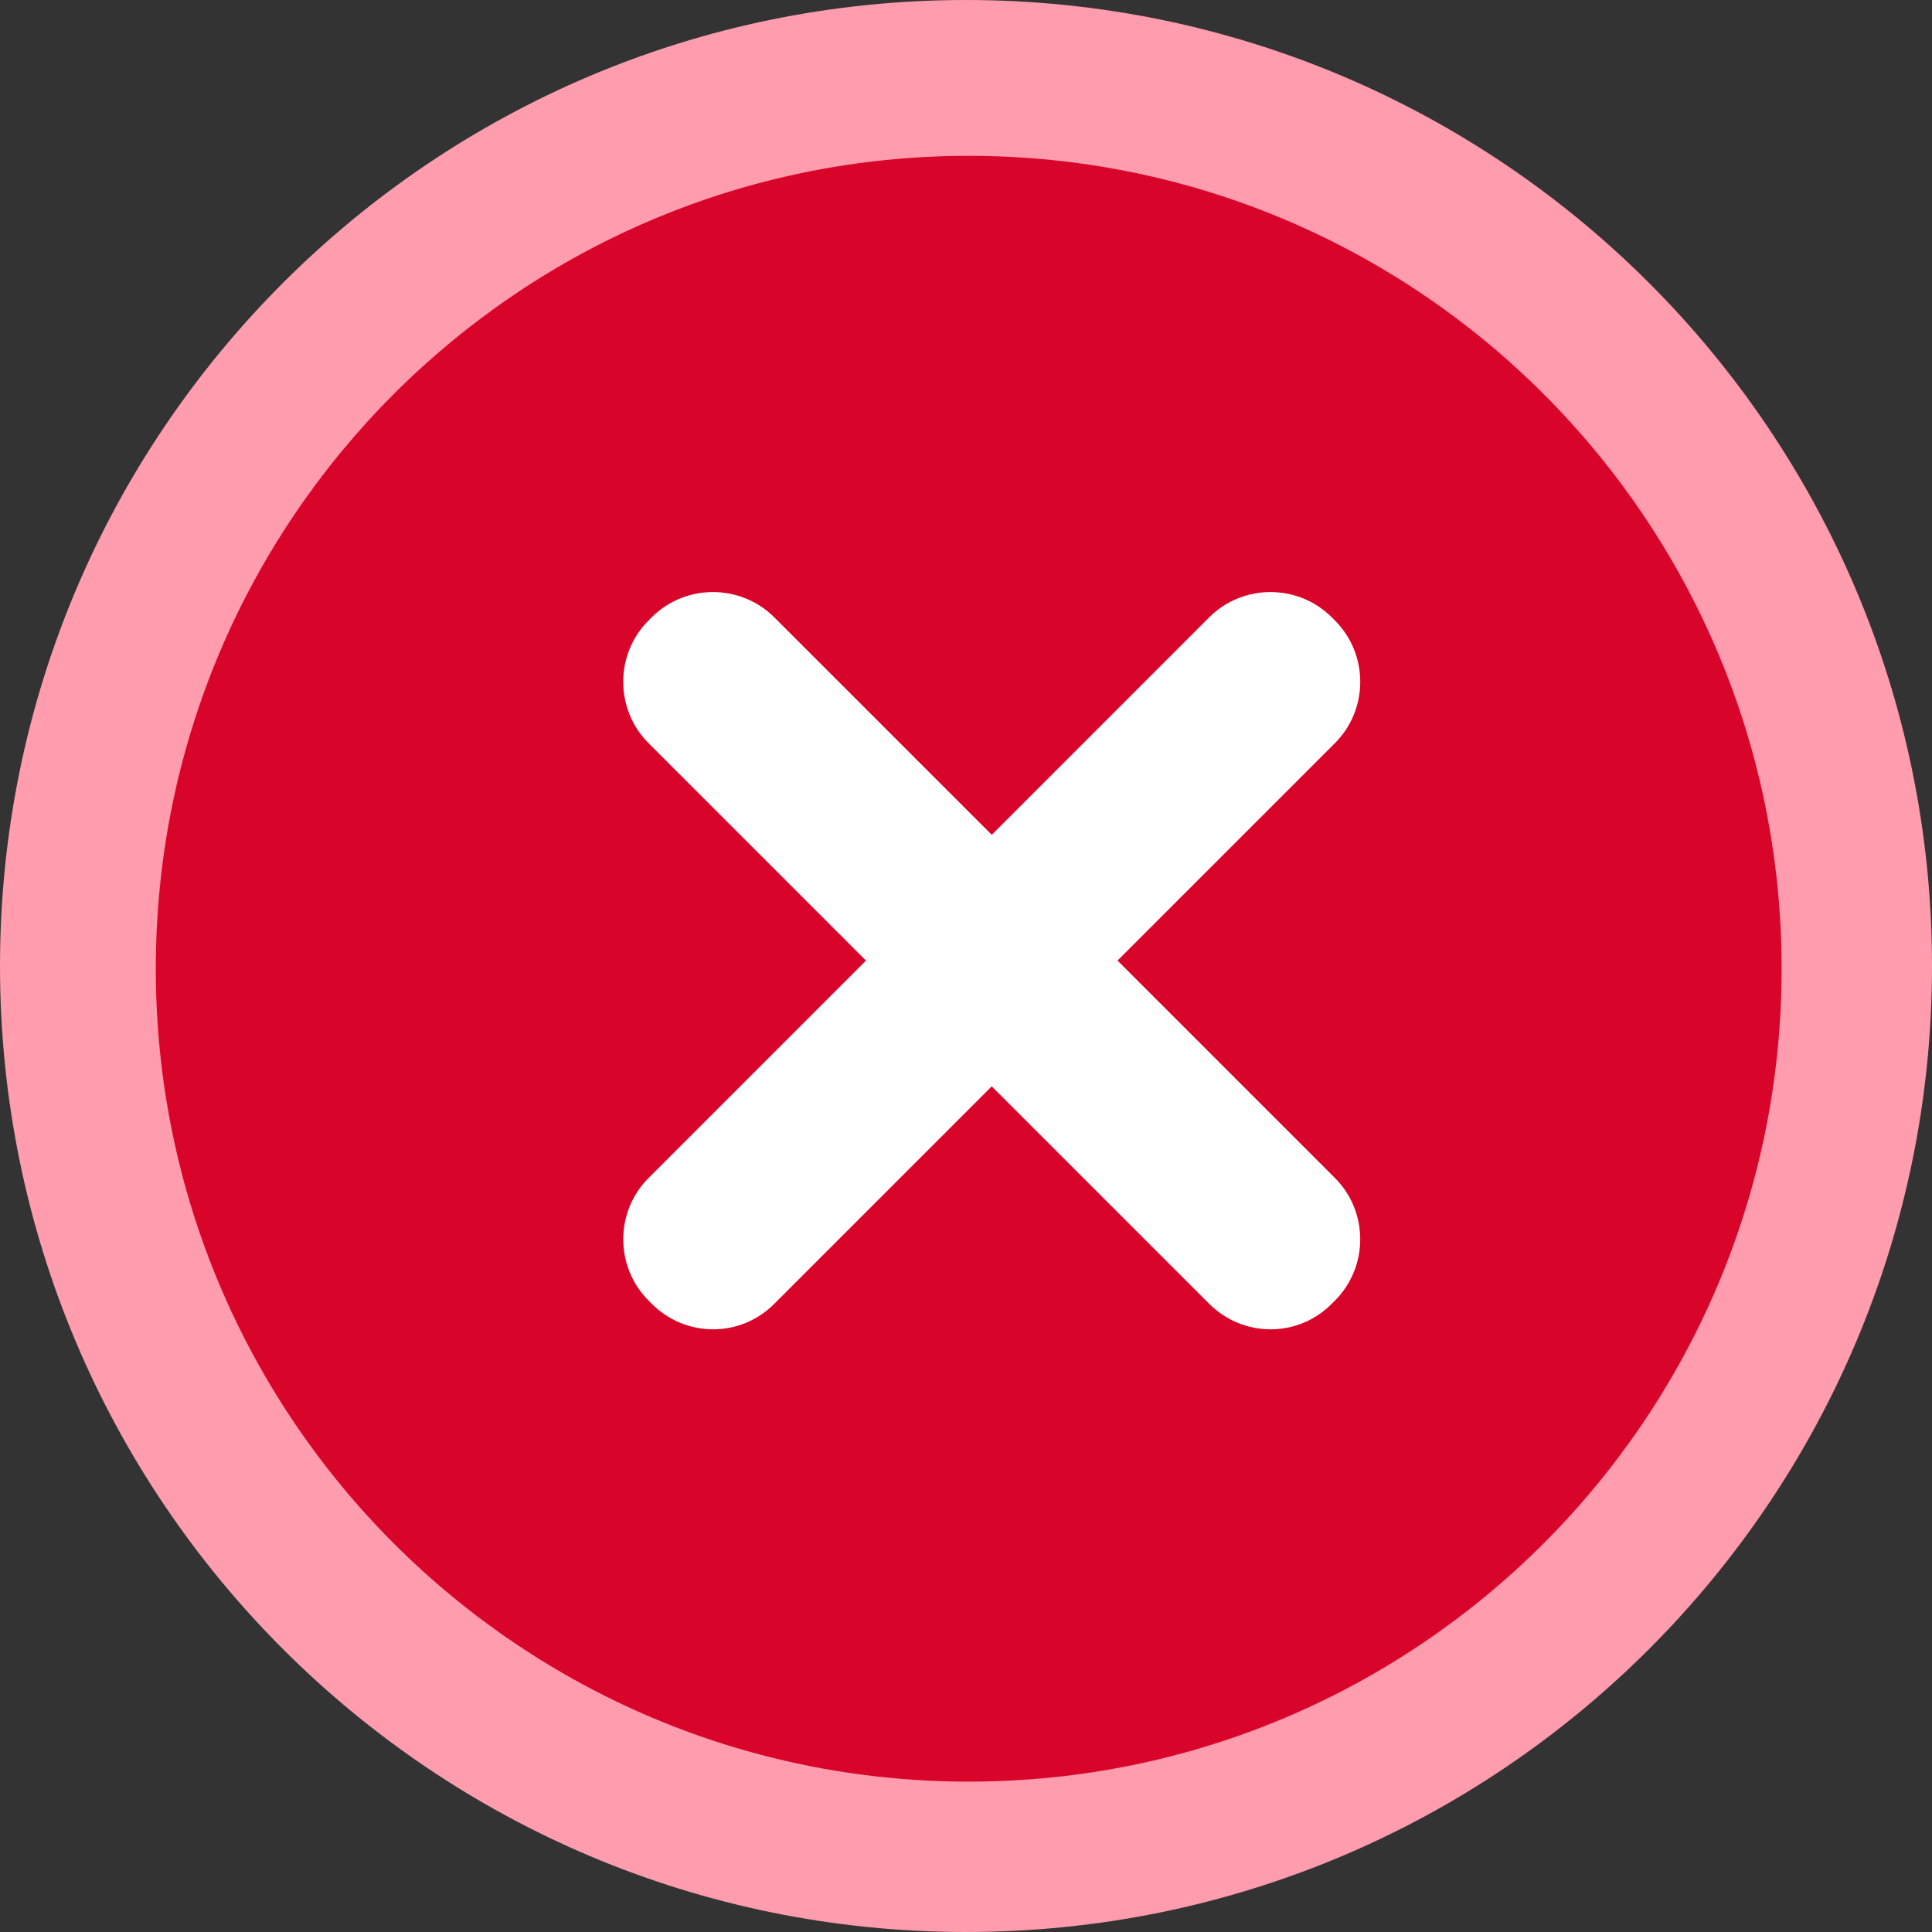
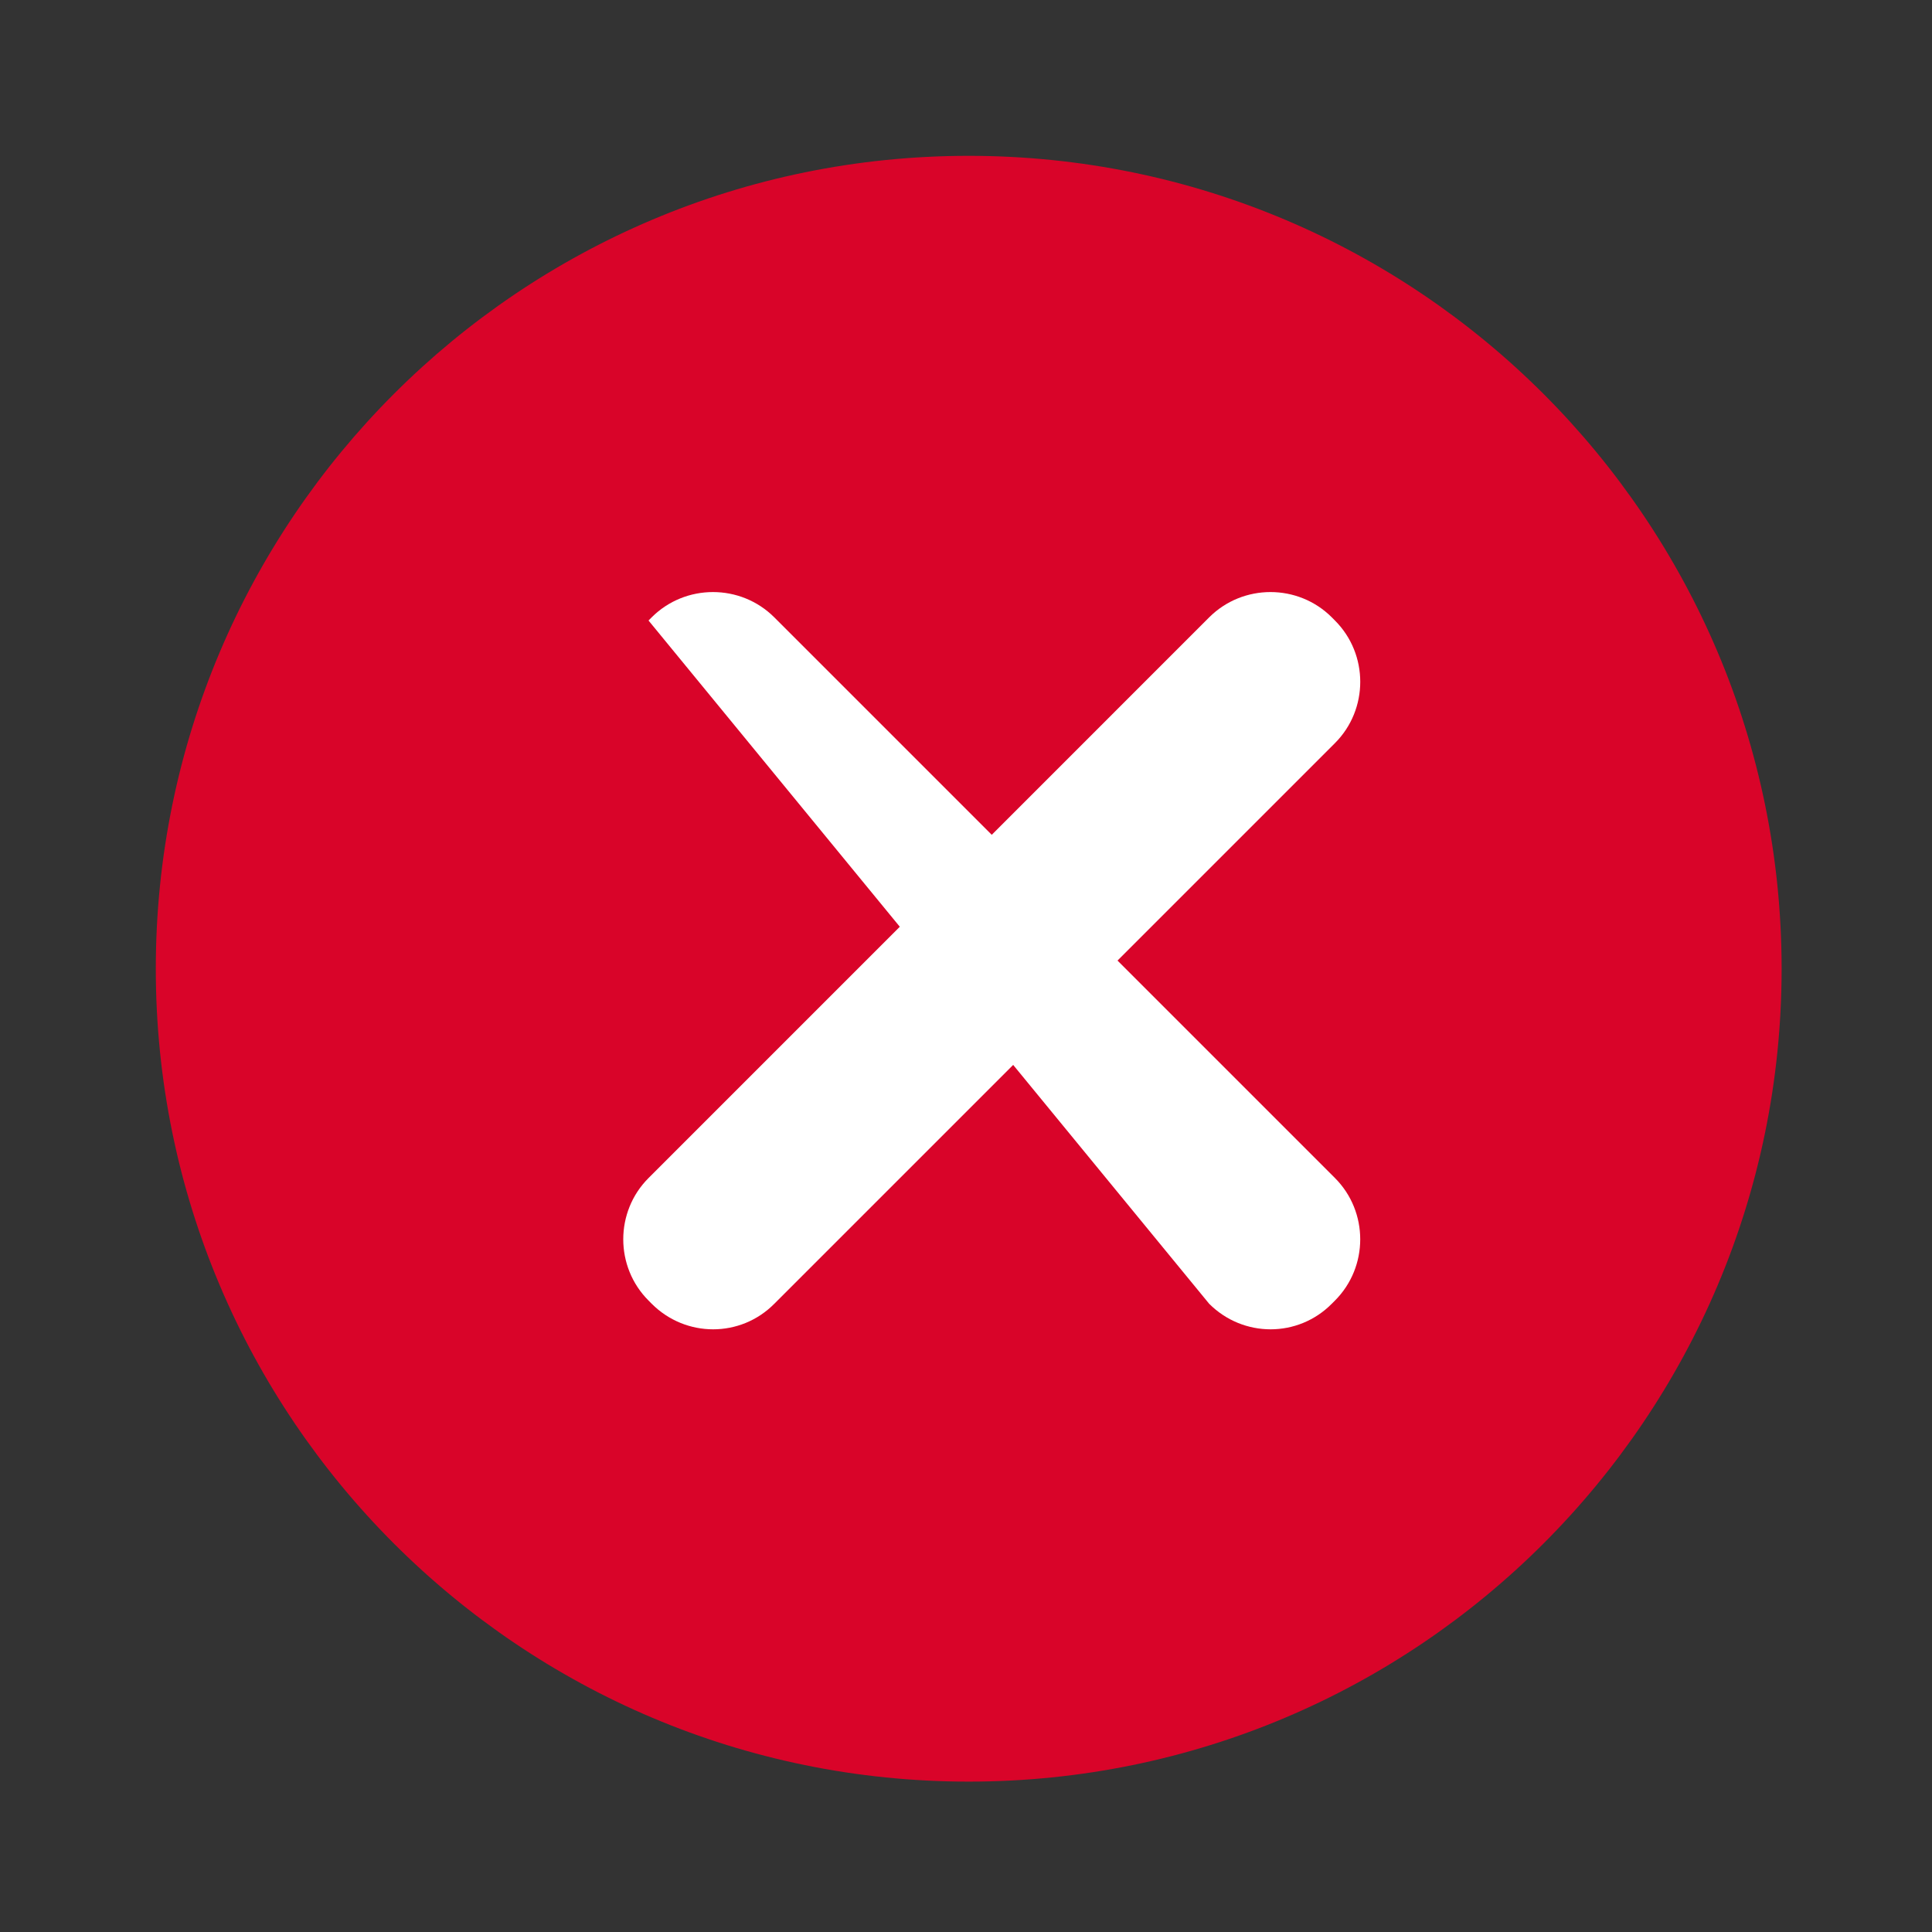
<svg xmlns="http://www.w3.org/2000/svg" width="56" height="56" viewBox="0 0 56 56" fill="none">
  <rect x="0" y="0" width="56" height="56" fill="#333333" stroke="none" />
-   <path d="M28 56C43.464 56 56 43.464 56 28C56 12.536 43.464 0 28 0C12.536 0 0 12.536 0 28C0 43.464 12.536 56 28 56Z" fill="#FF9CAD" />
  <path d="M28.078 51.641C41.092 51.641 51.641 41.092 51.641 28.079C51.641 15.066 41.092 4.517 28.078 4.517C15.065 4.517 4.516 15.066 4.516 28.079C4.516 41.092 15.065 51.641 28.078 51.641Z" fill="#D90429" />
  <path d="M18.89 37.79L18.799 37.698C17.821 36.721 17.821 35.122 18.799 34.145L35.049 17.894C36.027 16.917 37.625 16.917 38.603 17.894L38.694 17.986C39.672 18.963 39.672 20.562 38.694 21.54L22.444 37.79C21.466 38.778 19.878 38.778 18.89 37.79Z" fill="white" />
-   <path d="M38.602 37.79L38.694 37.698C39.671 36.721 39.671 35.122 38.694 34.145L22.443 17.894C21.465 16.917 19.867 16.917 18.889 17.894L18.798 17.986C17.82 18.963 17.82 20.562 18.798 21.54L35.048 37.79C36.036 38.778 37.624 38.778 38.602 37.79Z" fill="white" />
+   <path d="M38.602 37.79L38.694 37.698C39.671 36.721 39.671 35.122 38.694 34.145L22.443 17.894C21.465 16.917 19.867 16.917 18.889 17.894L18.798 17.986L35.048 37.79C36.036 38.778 37.624 38.778 38.602 37.79Z" fill="white" />
</svg>